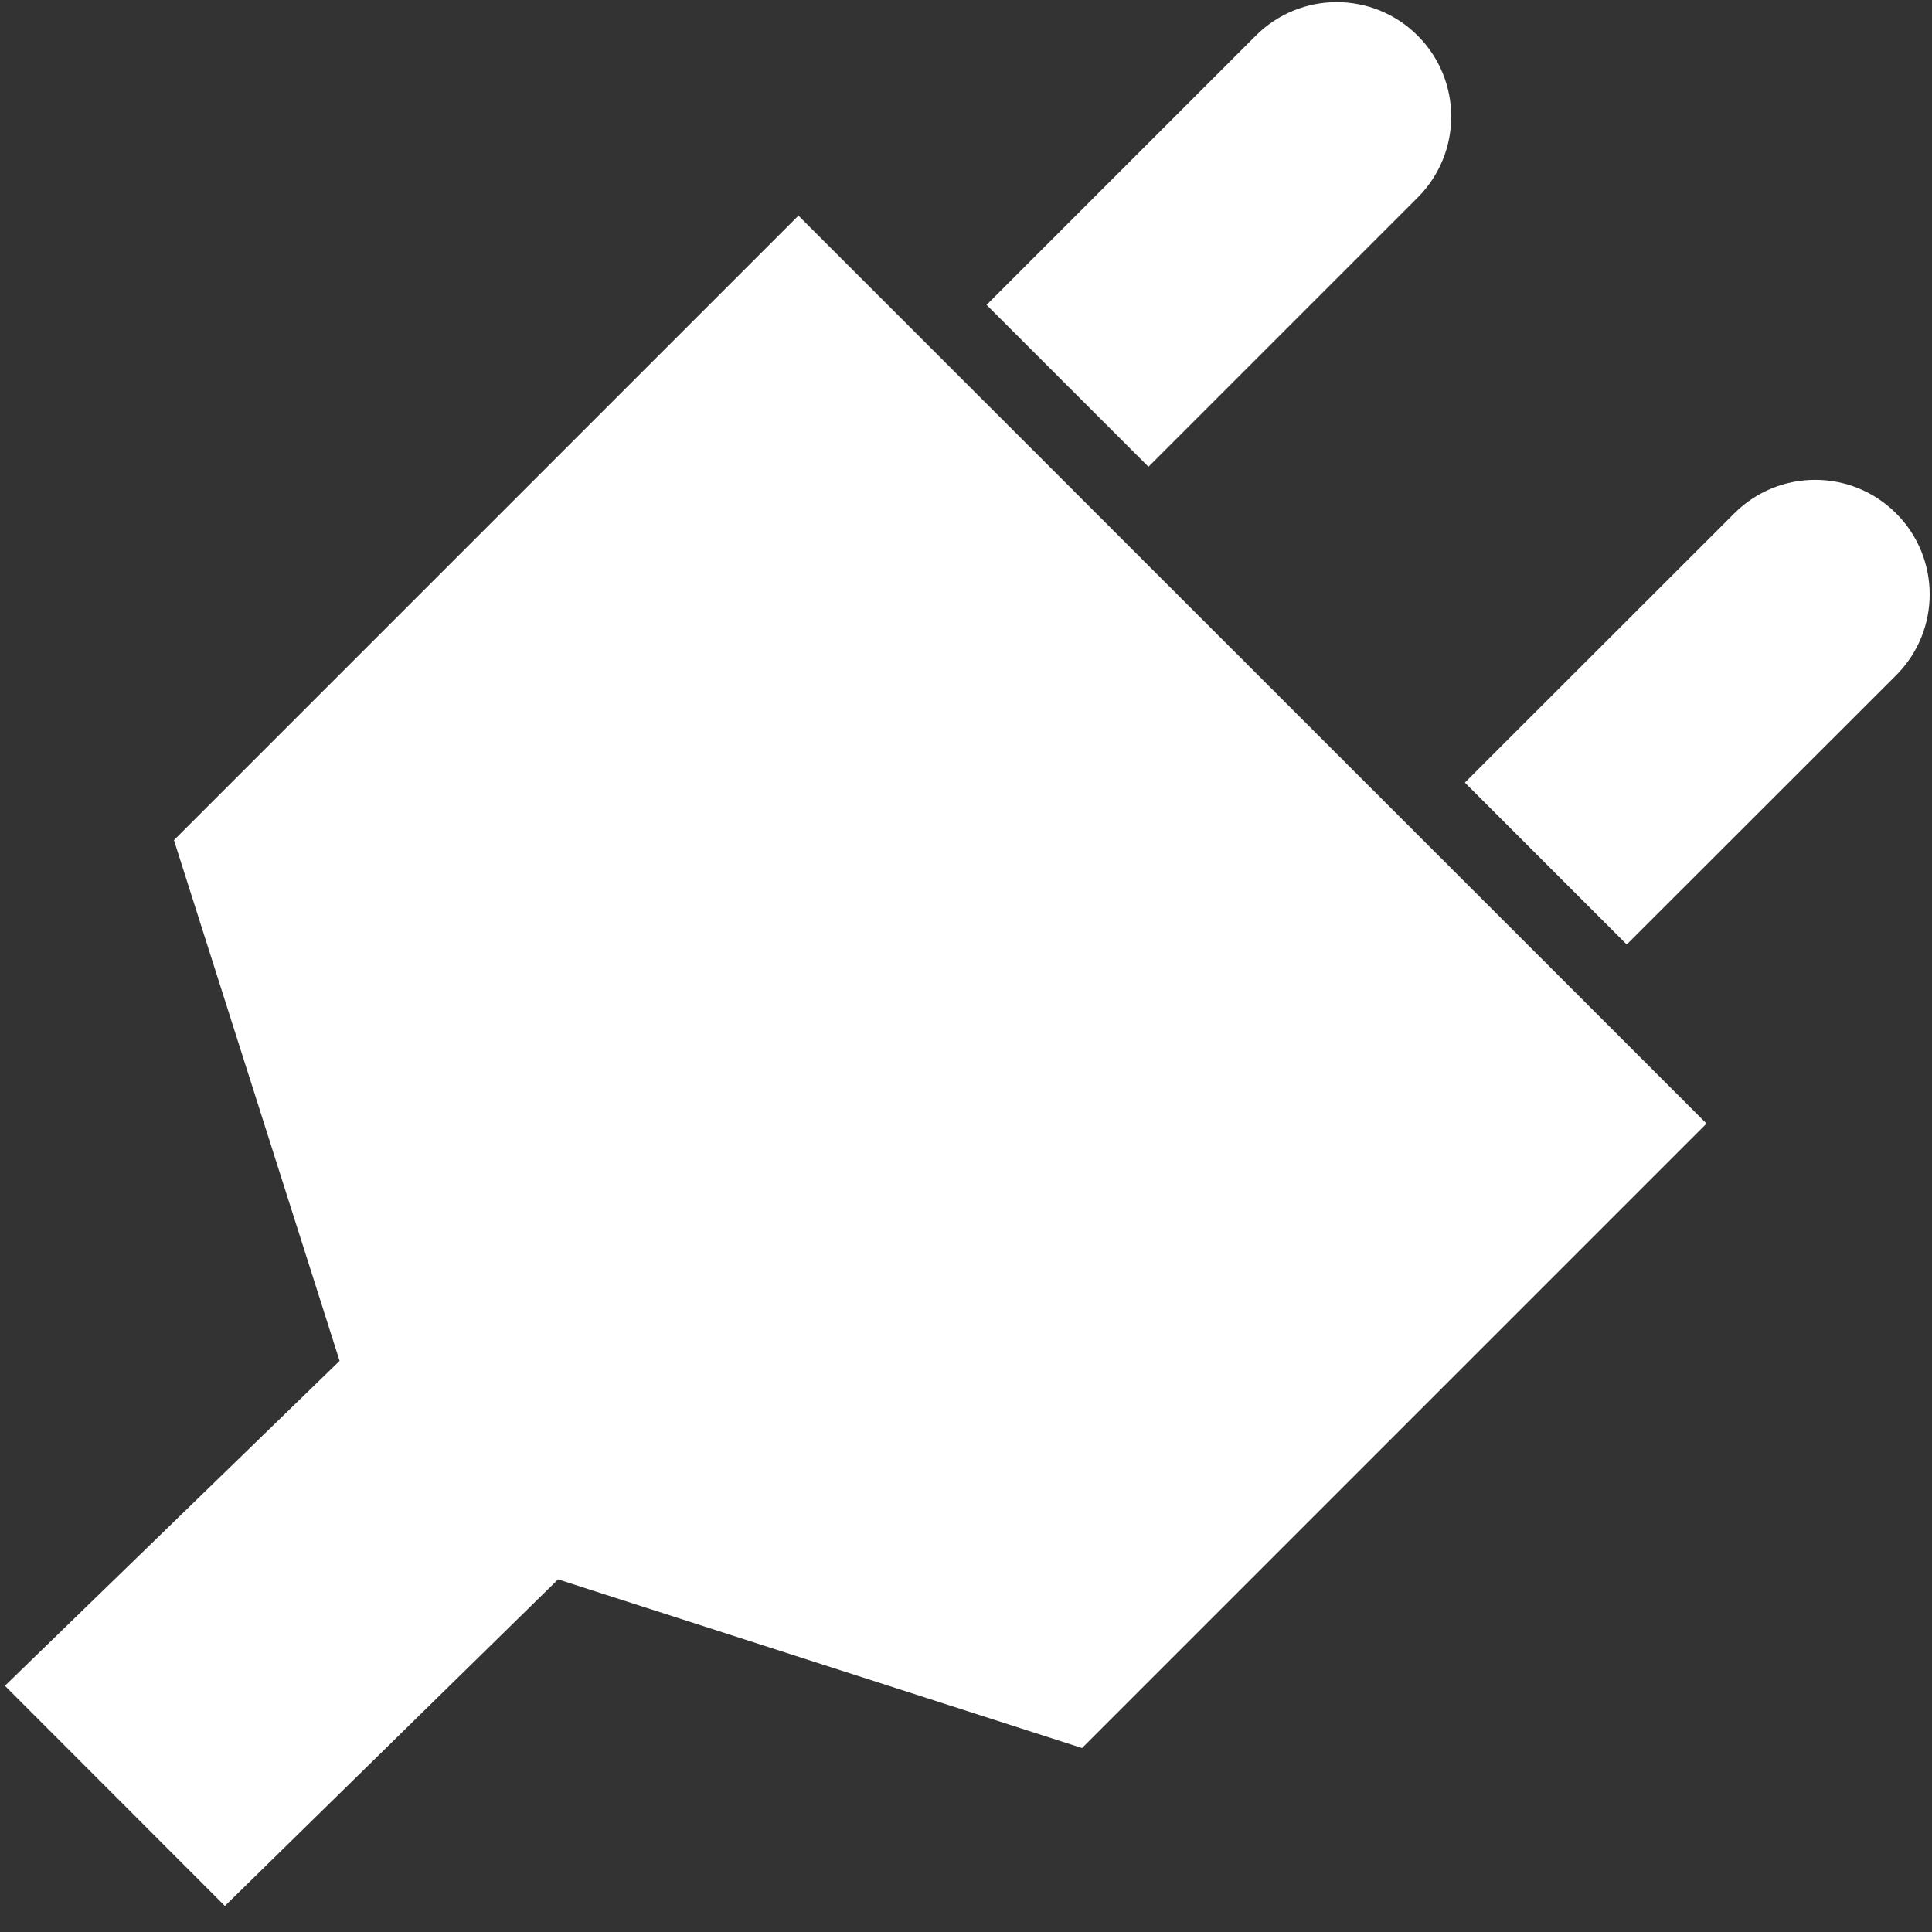
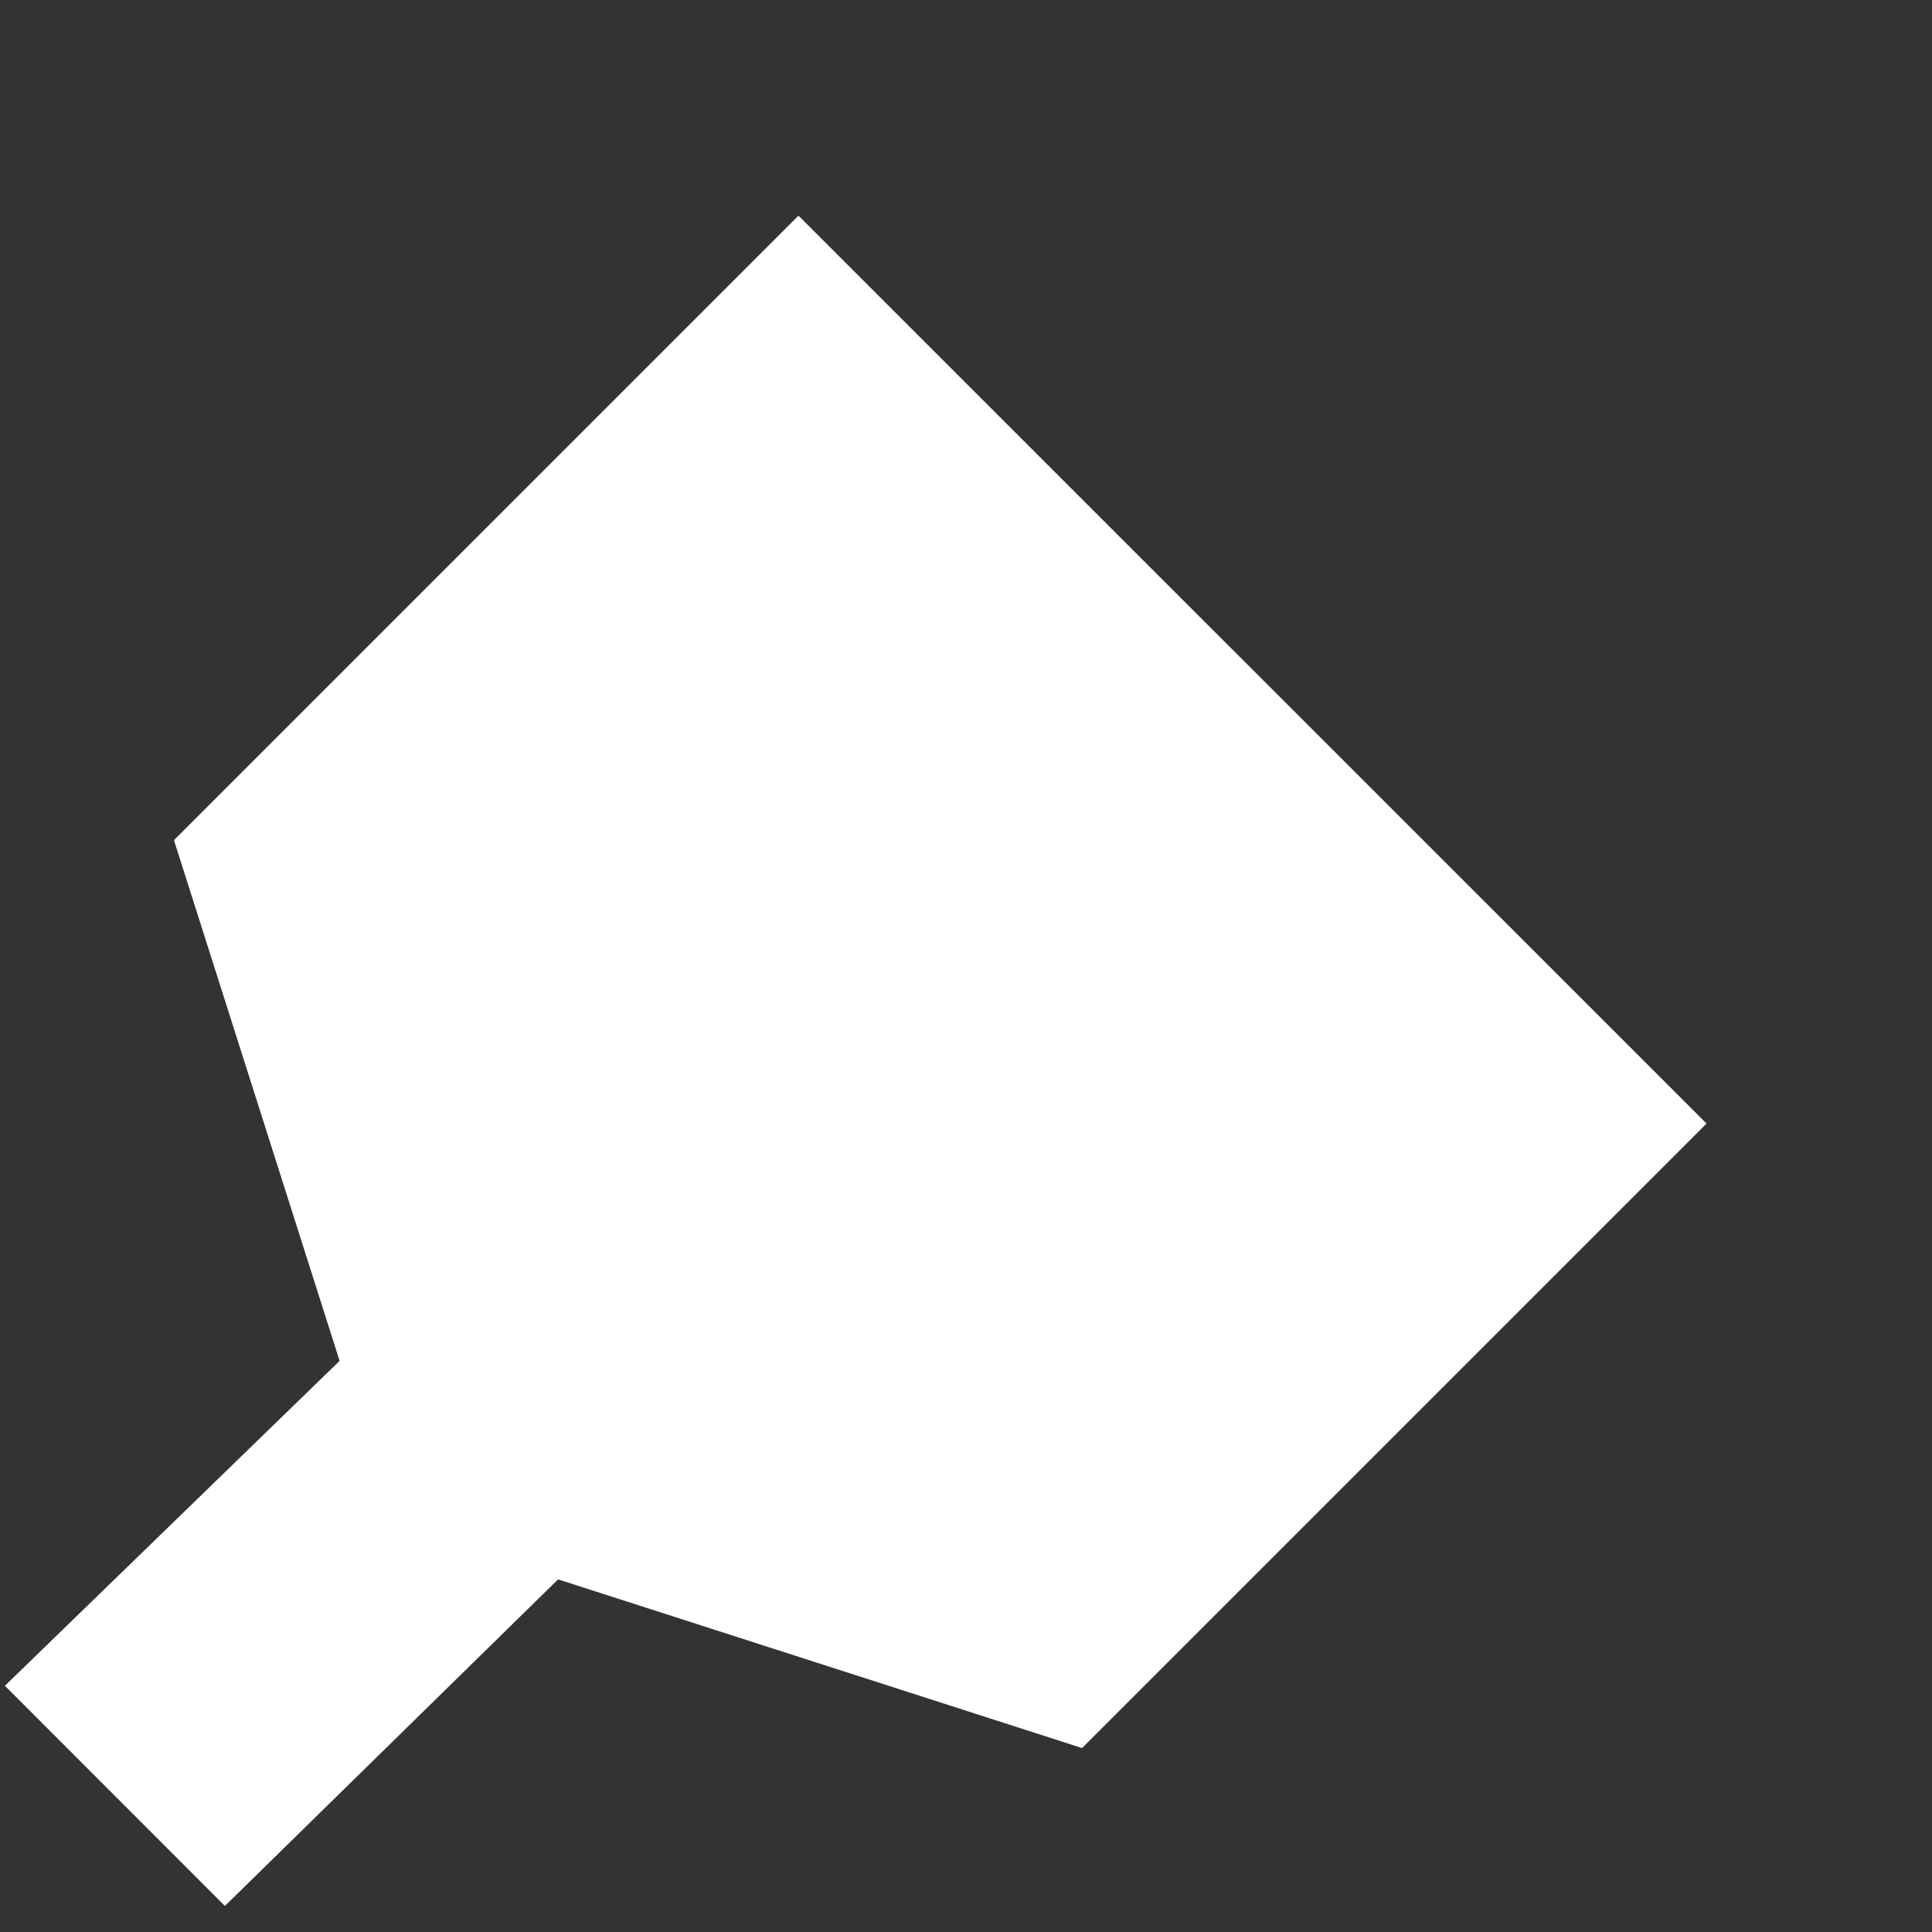
<svg xmlns="http://www.w3.org/2000/svg" version="1.1" id="Ebene_1" x="0px" y="0px" viewBox="0 0 1024 1024" style="enable-background:new 0 0 1024 1024;" xml:space="preserve">
  <rect x="0" y="0" width="1024" height="1024" fill="#333333" stroke="none" />
  <style type="text/css">
	.st0{fill:#FFFFFF;}
</style>
  <g>
-     <path class="st0" d="M608.7,247.4l142.7-142.7c23.7-23.7,23.7-62.1,0-85.8c-23.7-23.7-62.1-23.7-85.8,0L522.9,161.6" />
    <polygon class="st0" points="573.5,926.5 295.8,837.1 119.2,1010.2 2.6,893.5 180,721.3 92.2,445.3 423.2,114.3 904.5,595.5  " />
-     <path class="st0" d="M862.2,500.6L1005,357.9c23.7-23.7,23.7-62.1,0-85.8c-23.7-23.7-62.1-23.7-85.8,0L776.4,414.8" />
  </g>
</svg>